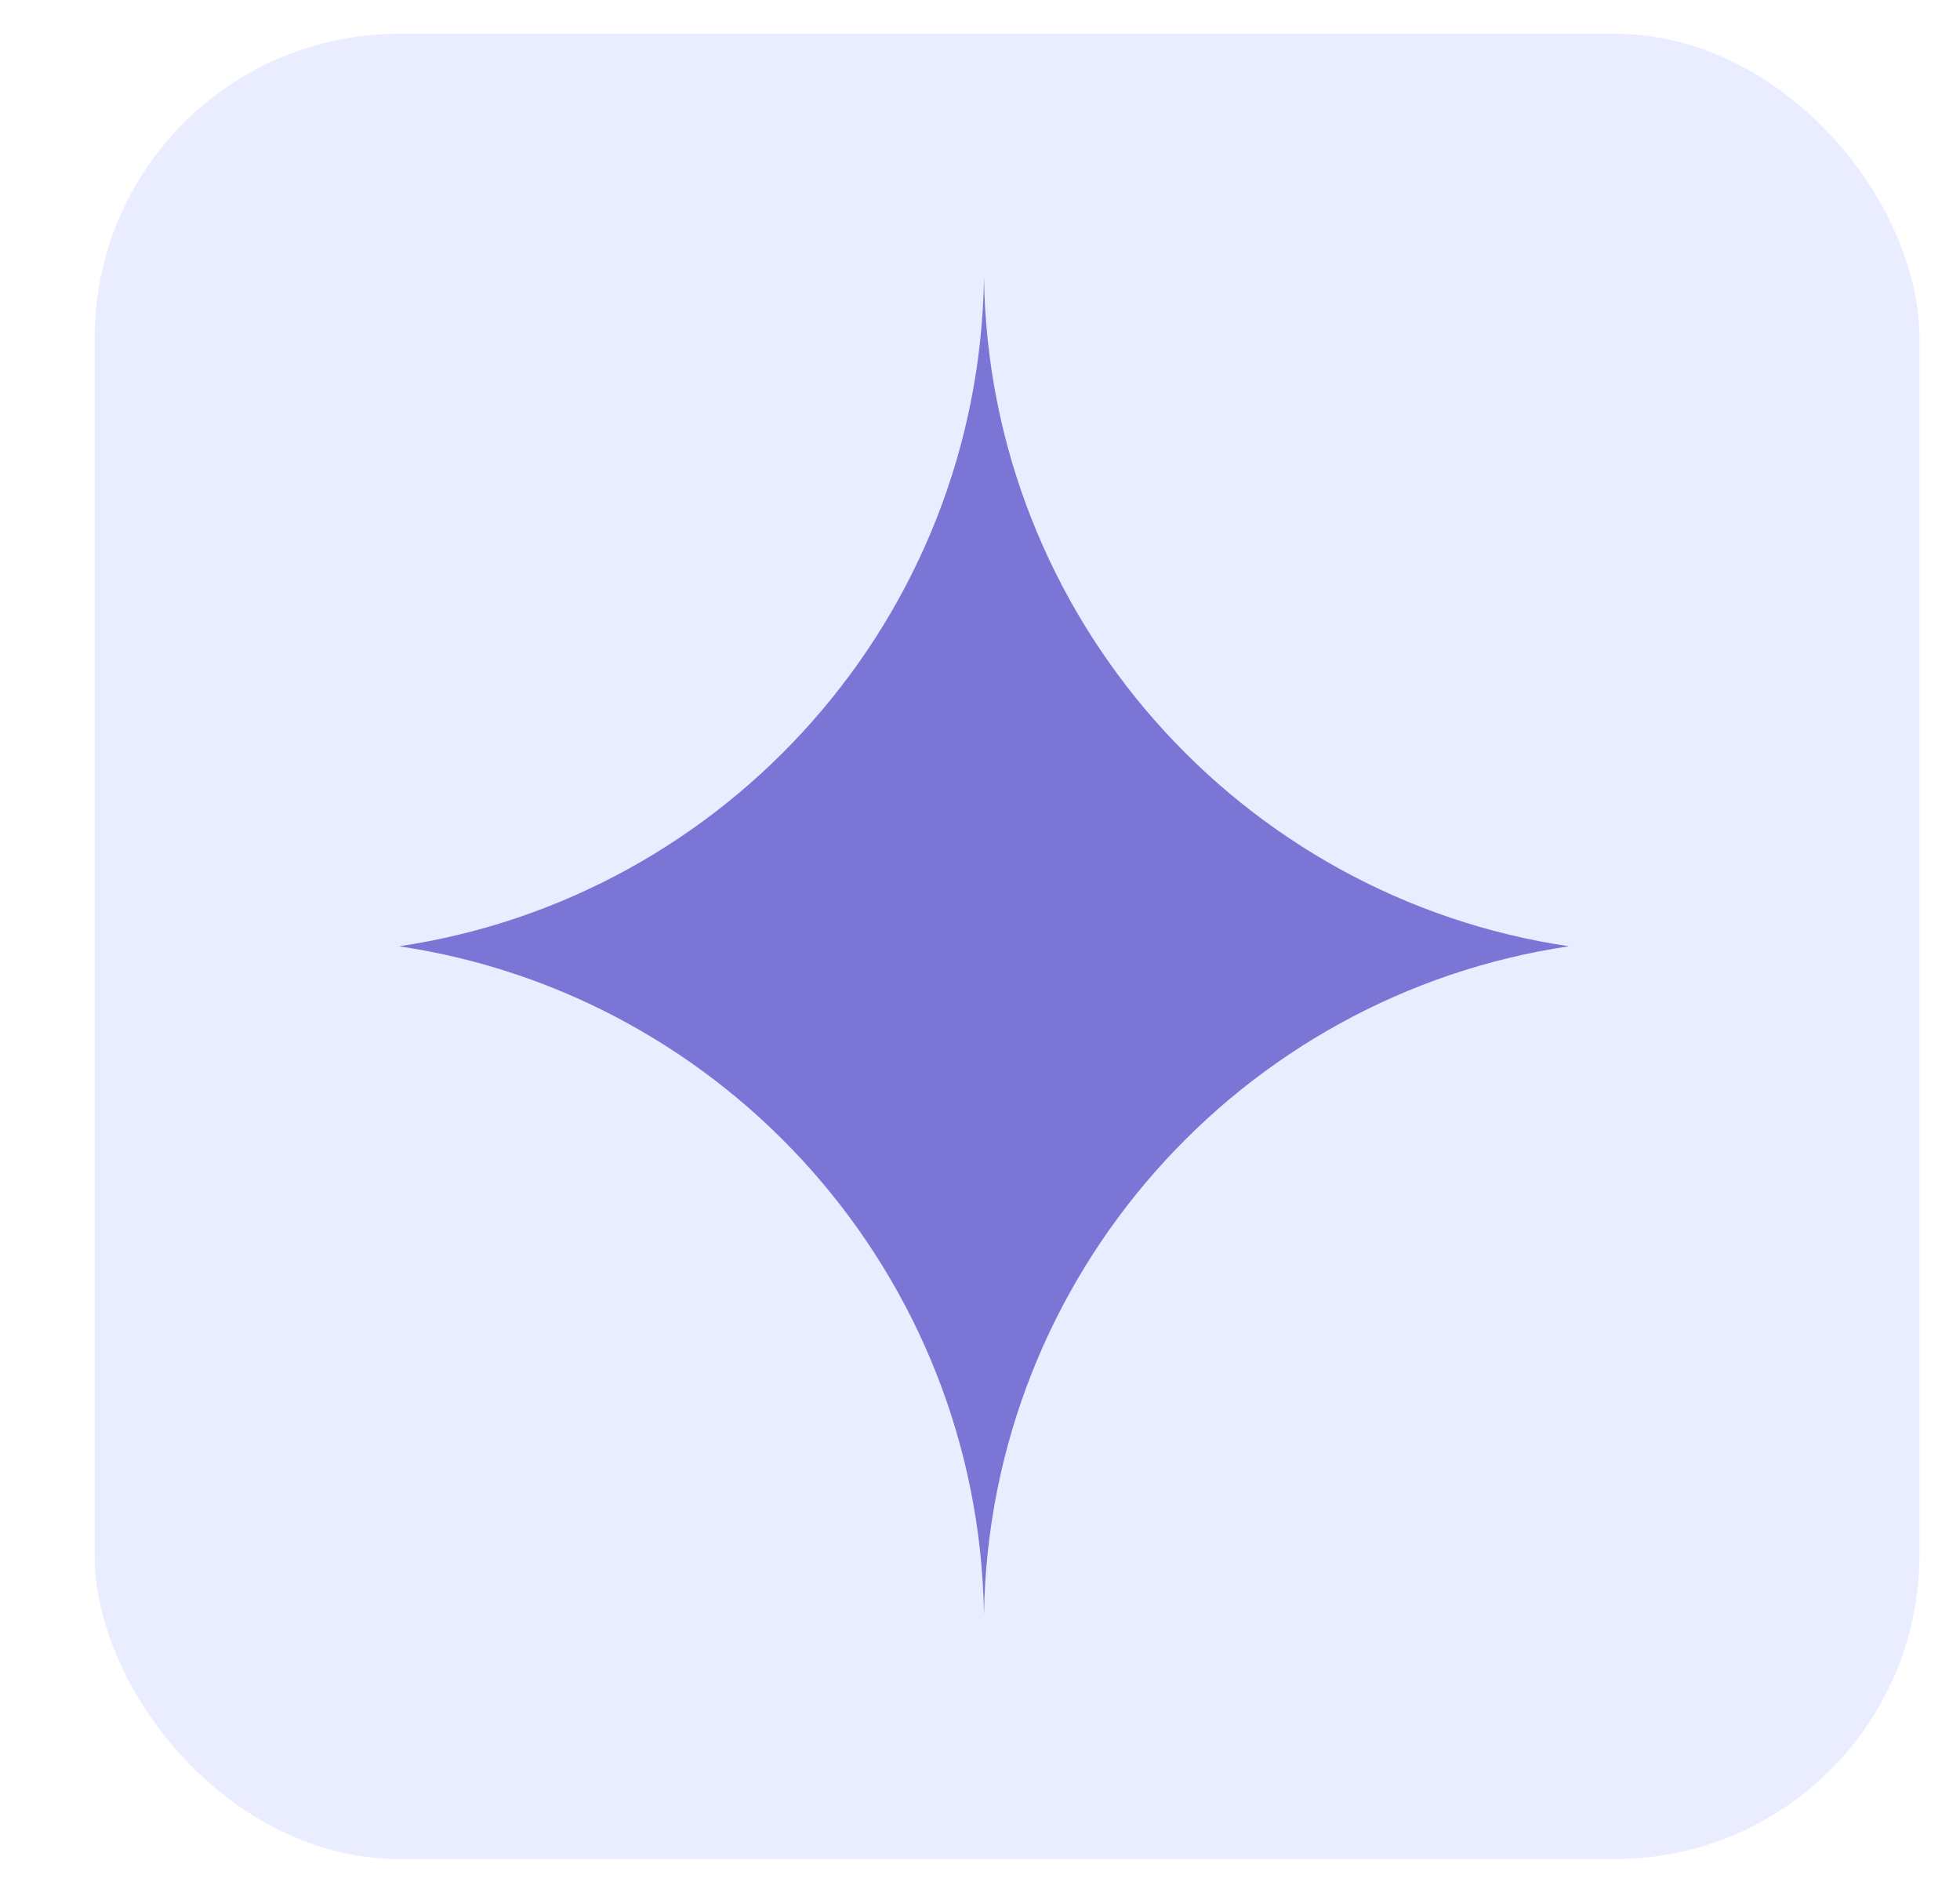
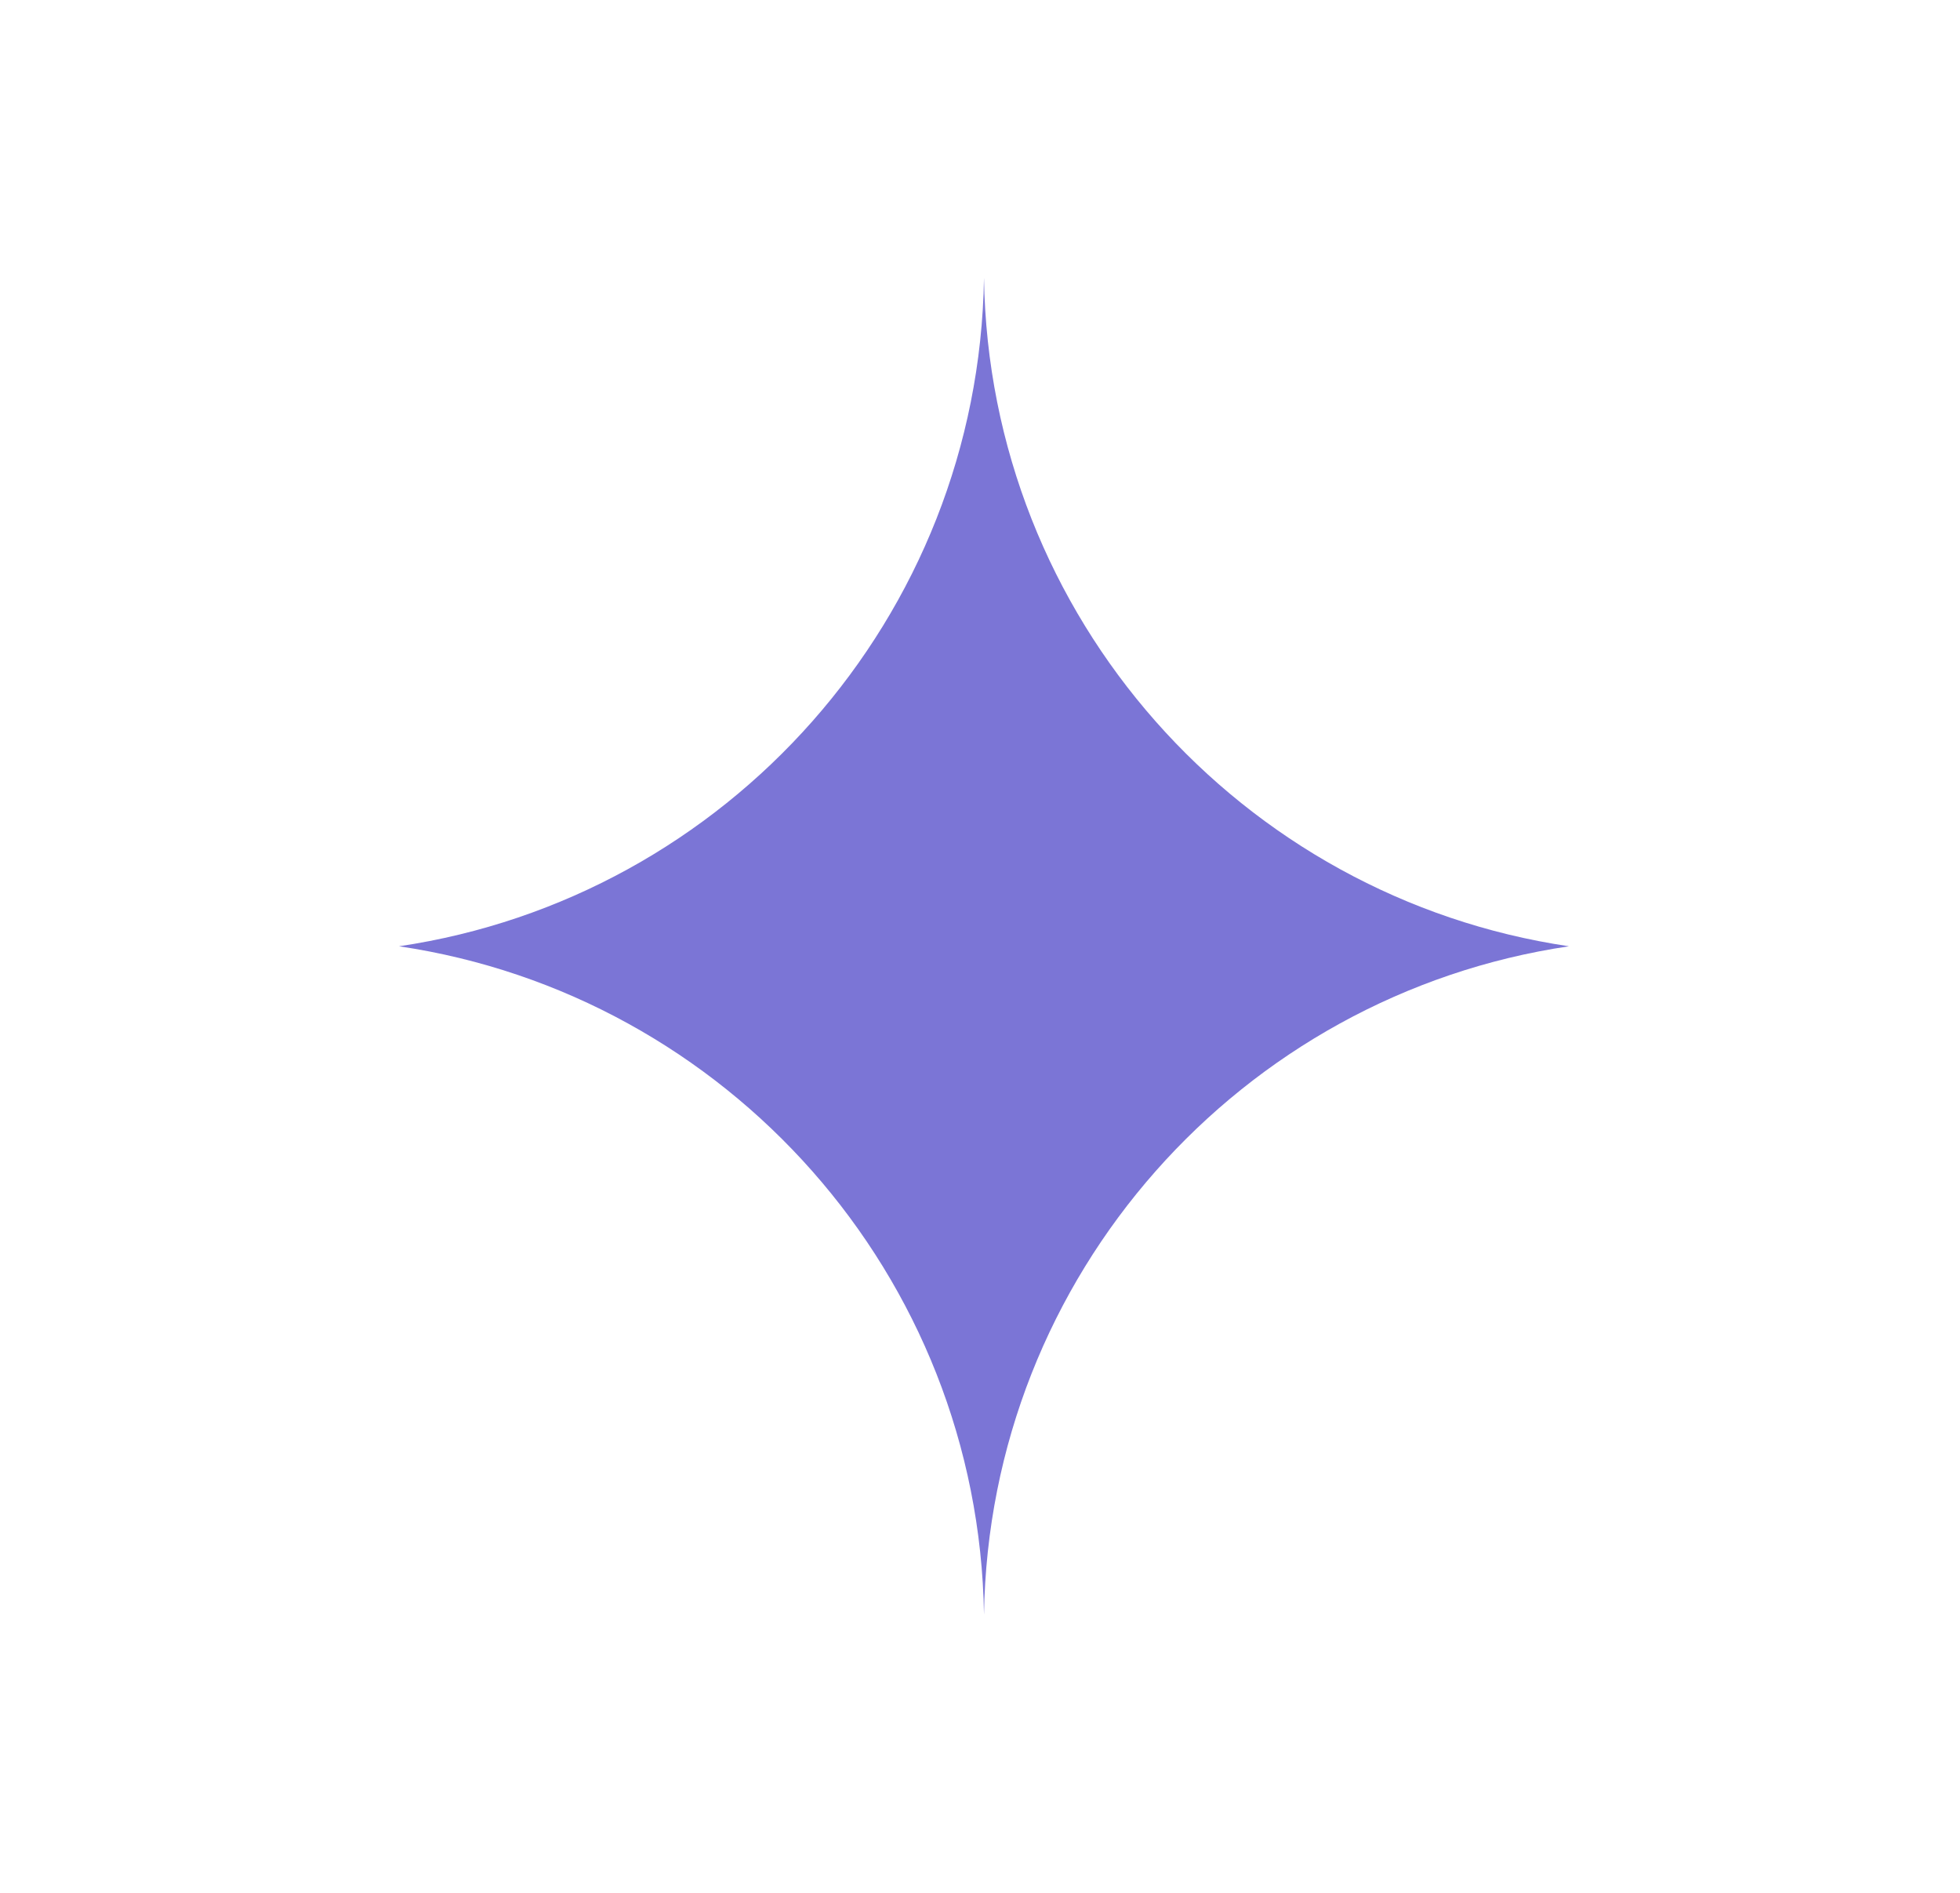
<svg xmlns="http://www.w3.org/2000/svg" width="29" height="28" viewBox="0 0 29 28" fill="none">
-   <rect x="1.4" y="0.5" width="27" height="27" rx="4.5" fill="#6079FF" fill-opacity="0.13" />
  <path fill-rule="evenodd" clip-rule="evenodd" d="M14.559 4.11C14.481 9.138 10.75 13.28 5.904 13.998C10.75 14.716 14.481 18.858 14.559 23.886C14.636 18.858 18.367 14.716 23.214 13.998C18.367 13.28 14.636 9.138 14.559 4.11Z" fill="#7B75D6" />
</svg>